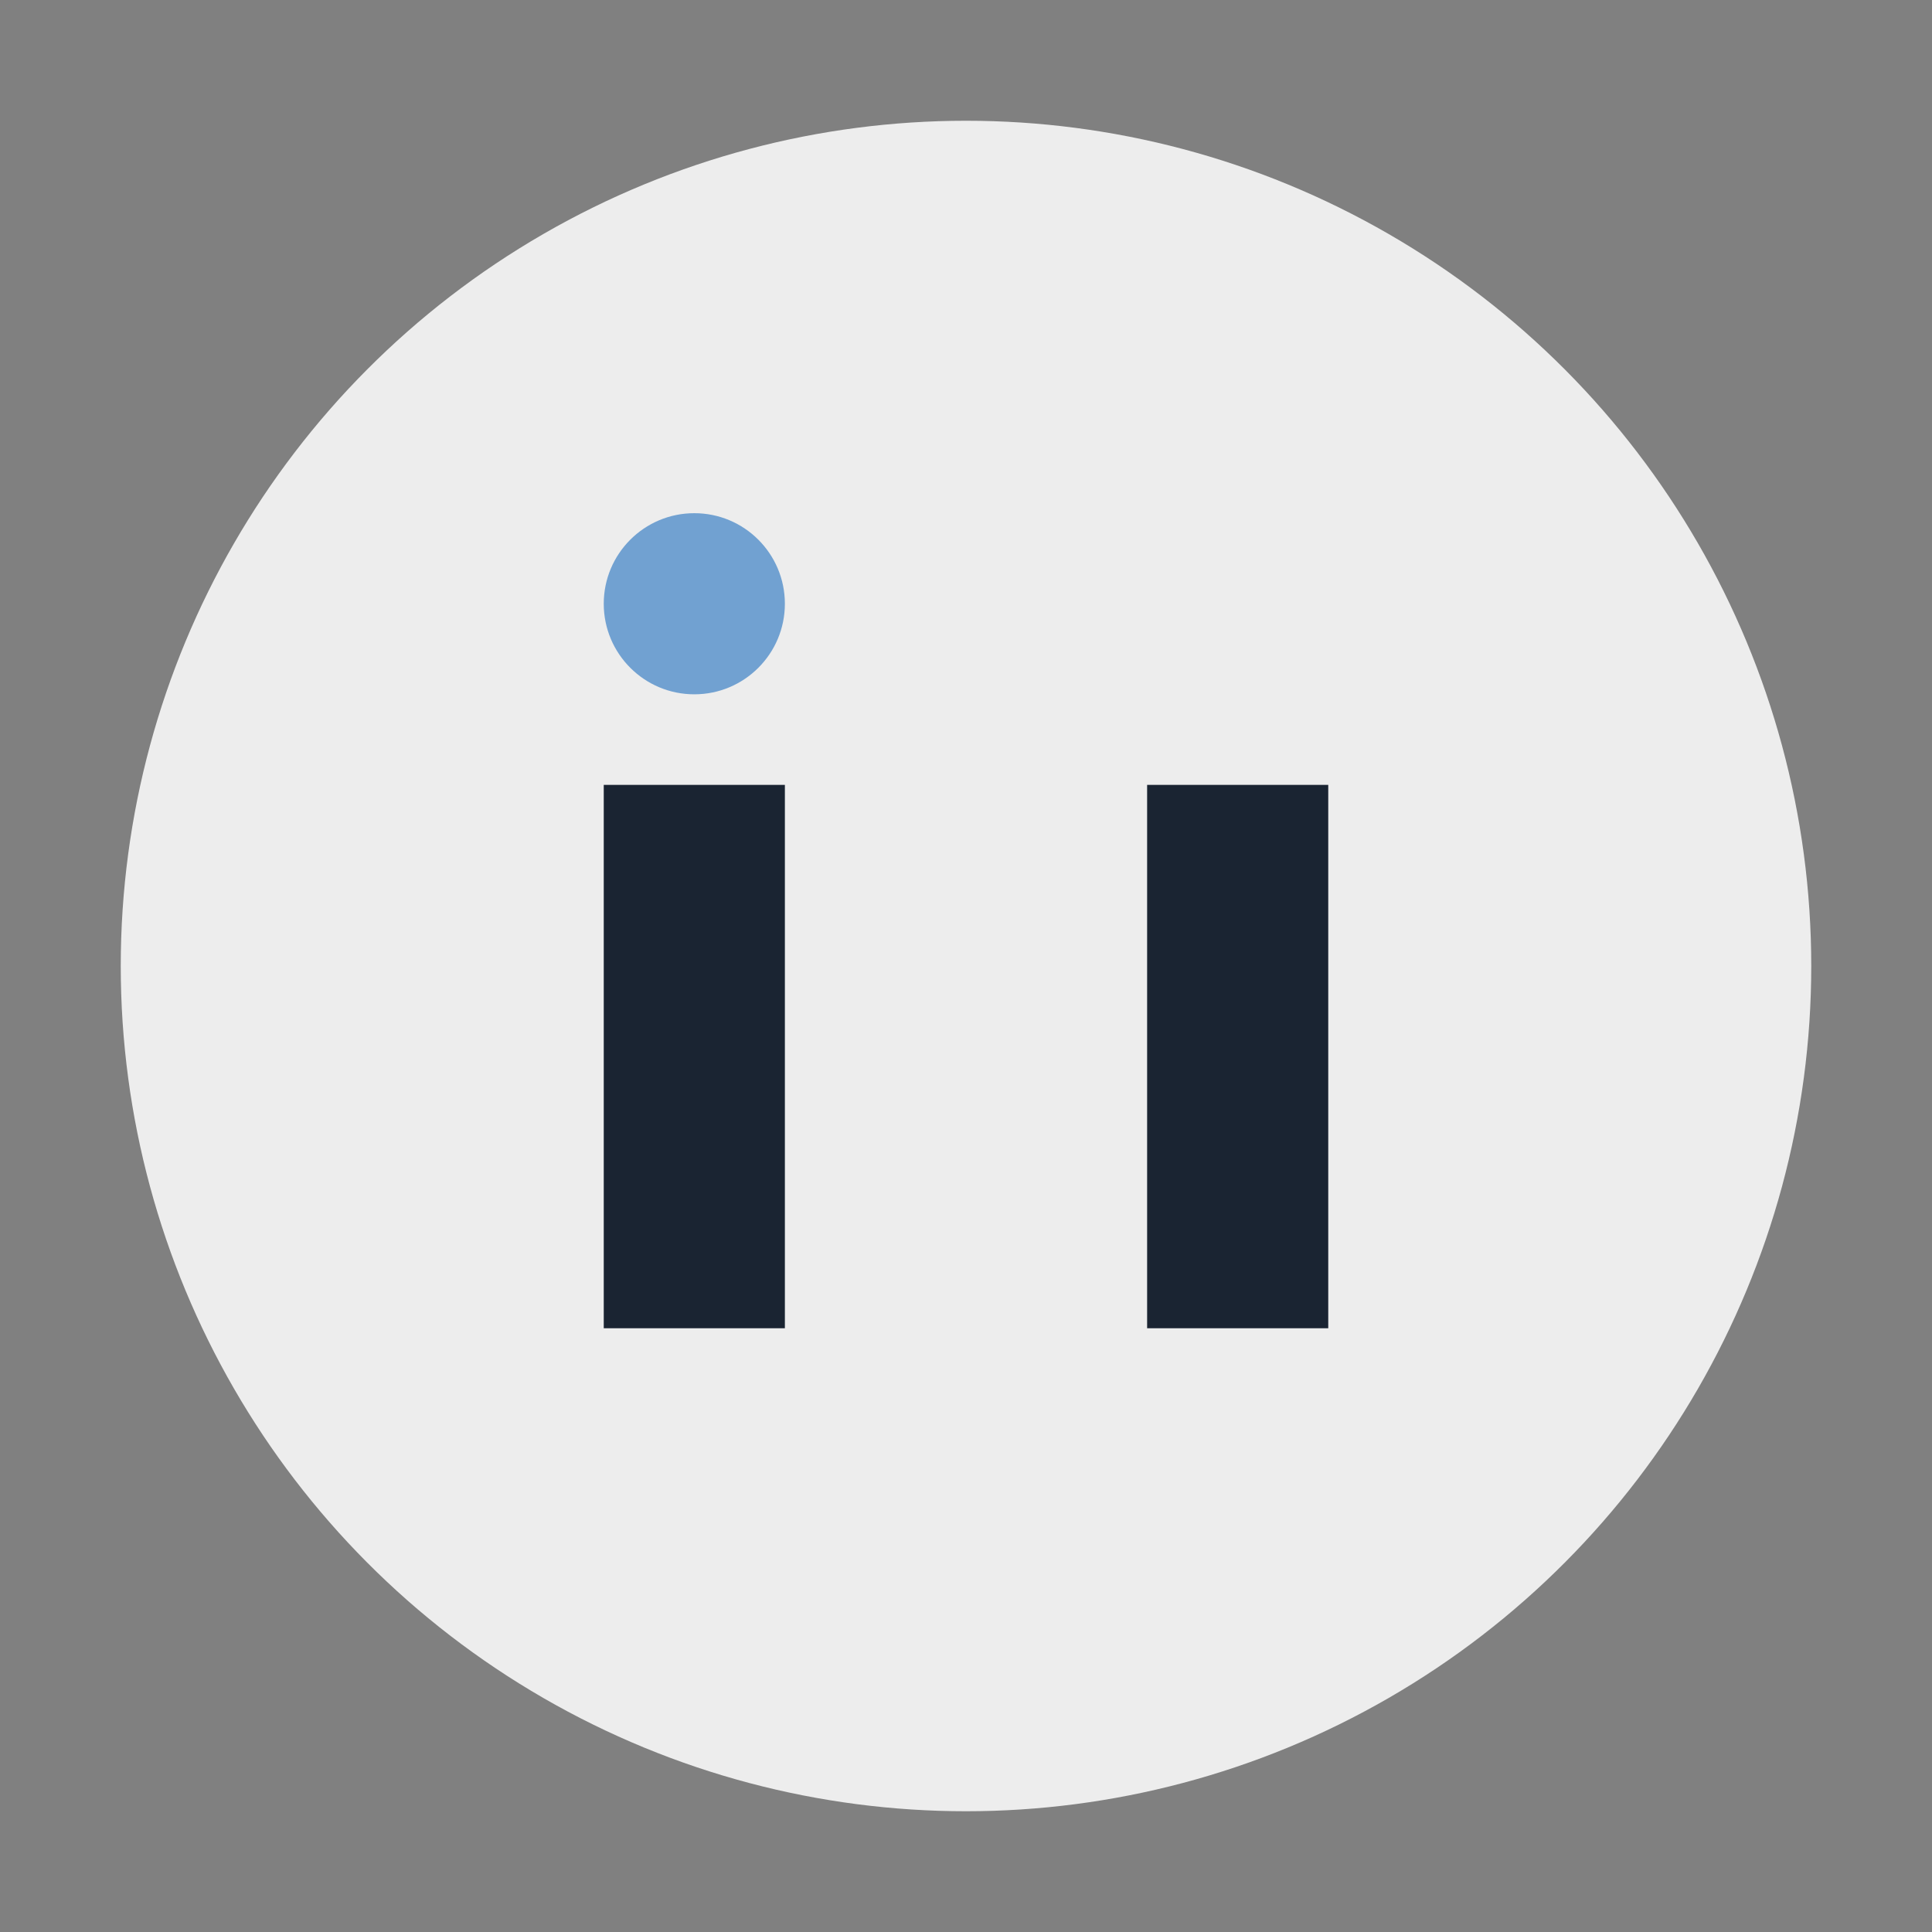
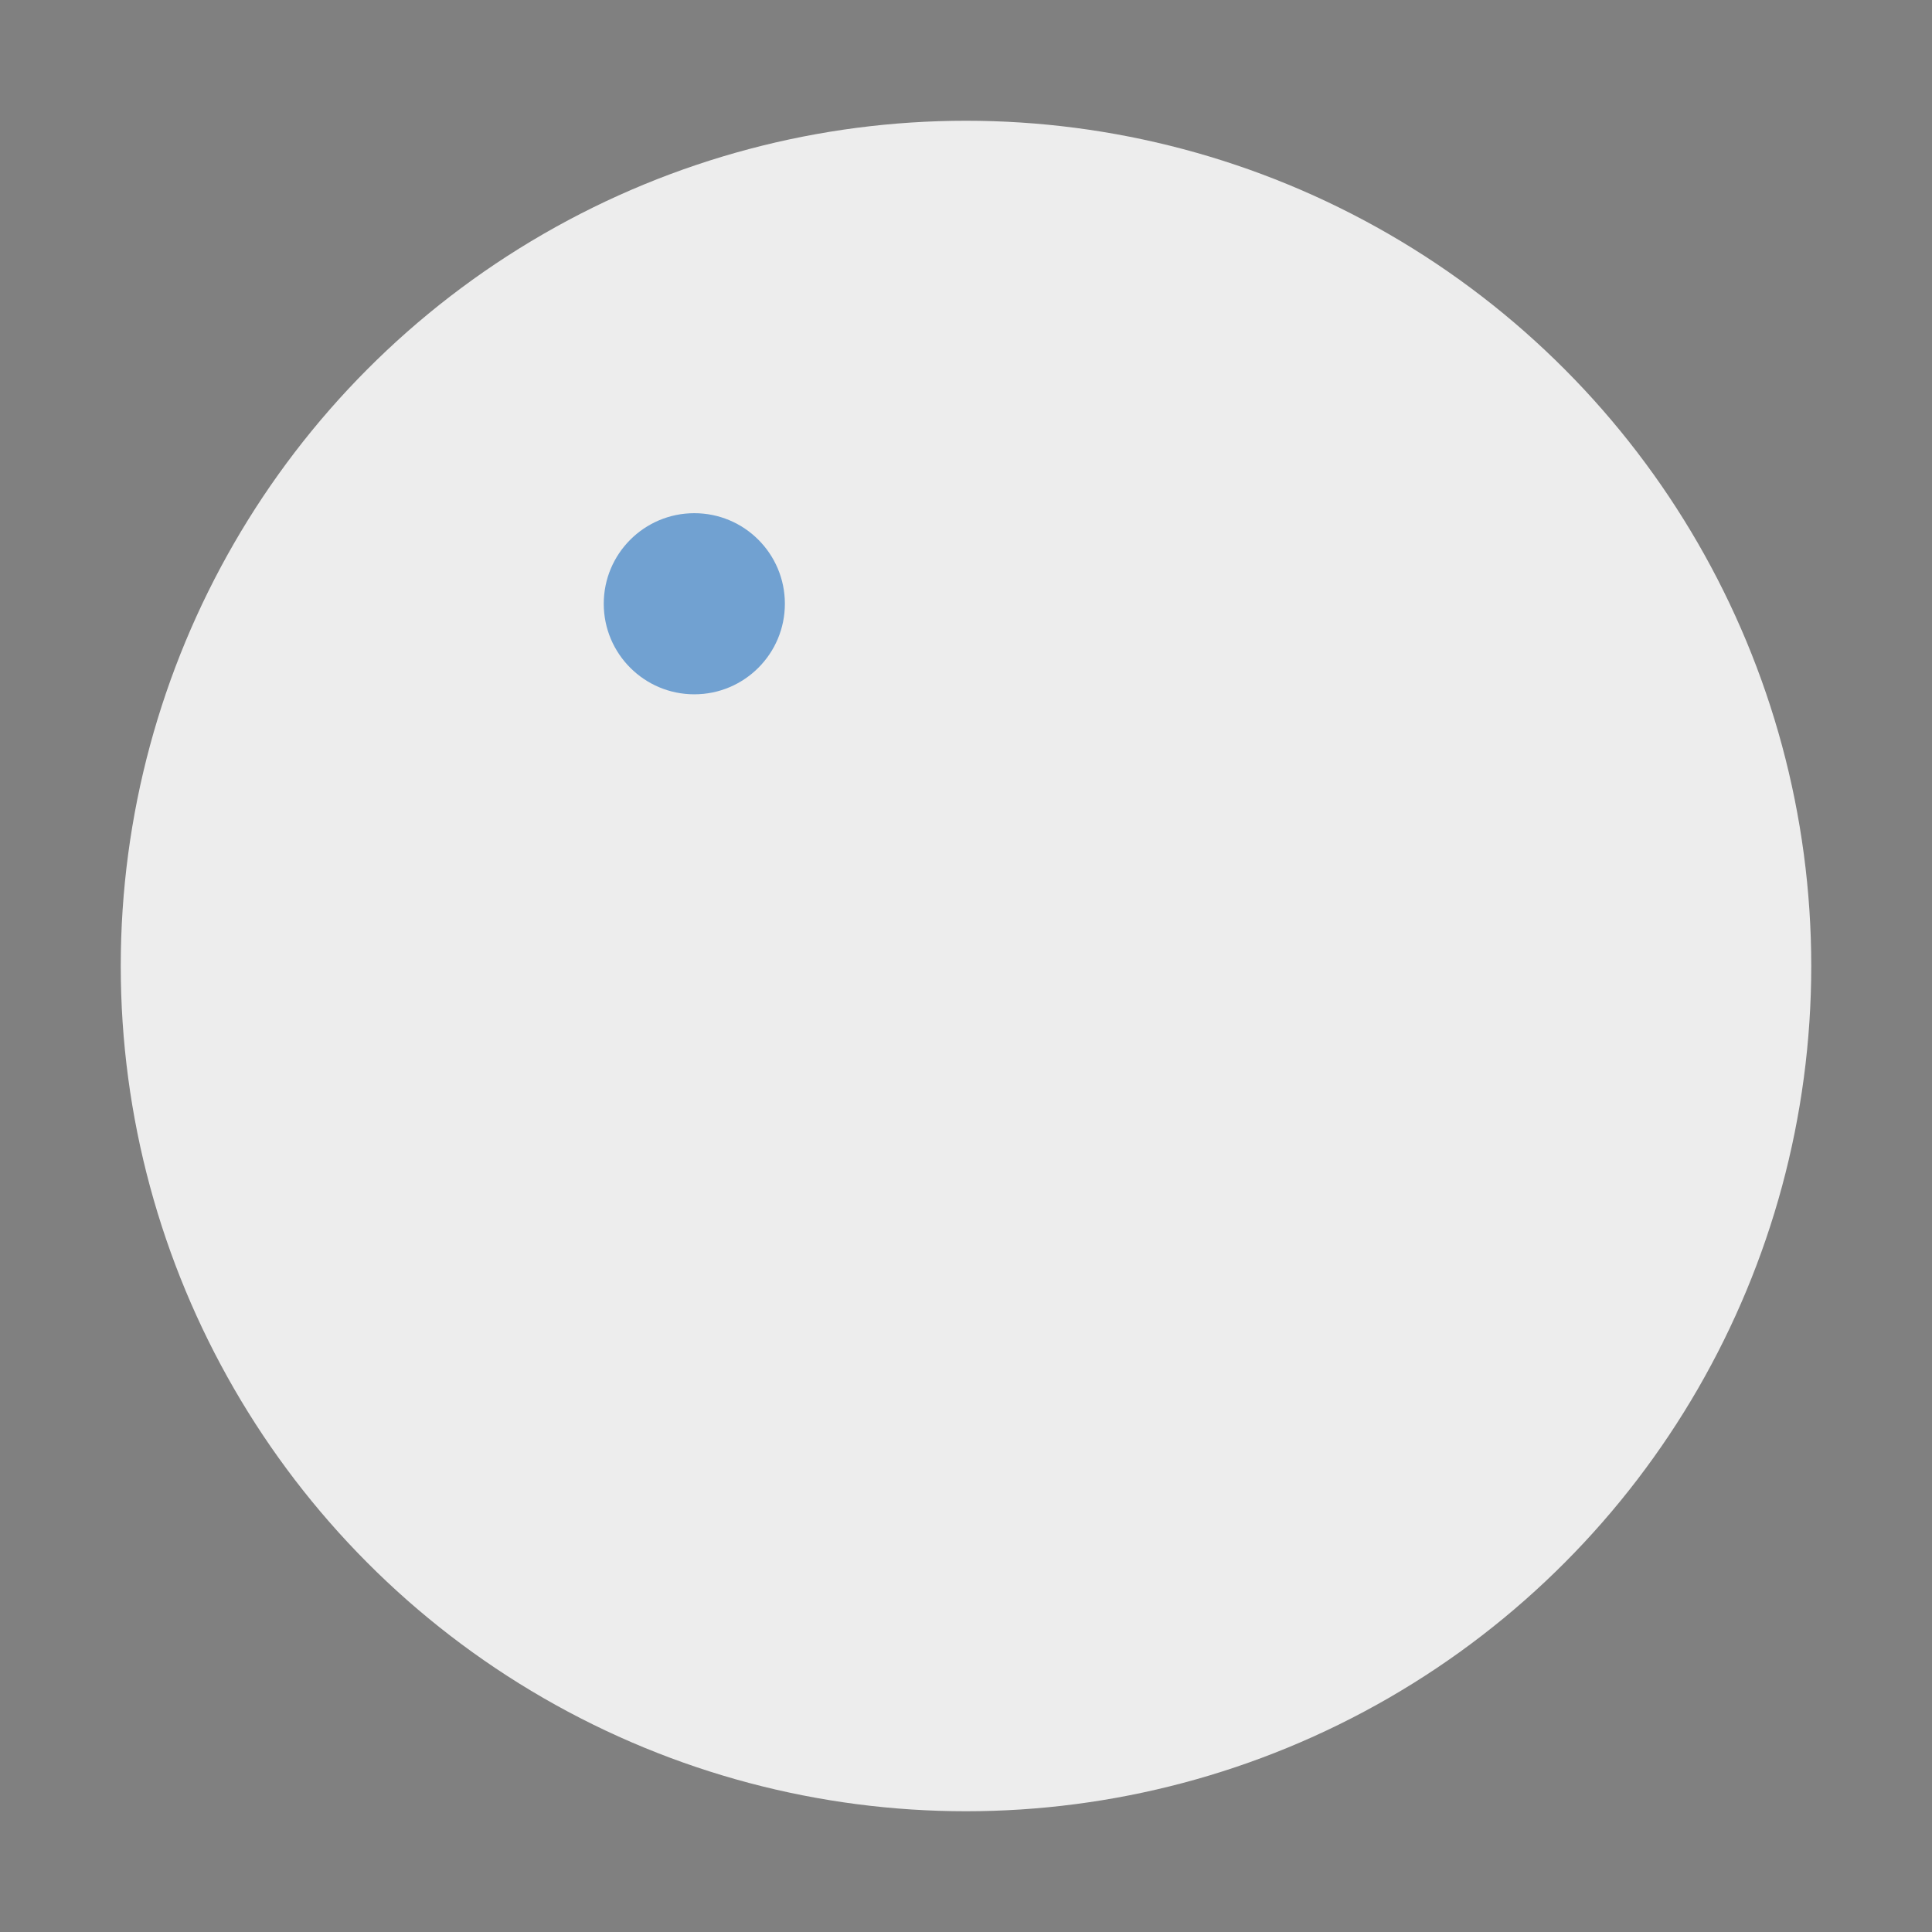
<svg xmlns="http://www.w3.org/2000/svg" width="32" height="32" viewBox="0 0 32 32">
  <rect x="0" y="0" width="32" height="32" fill="#808080" stroke="none" />
  <circle cx="16" cy="16" r="14" fill="#EDEDED" />
-   <rect x="10" y="13" width="3" height="9" fill="#1A2432" />
-   <rect x="19" y="13" width="3" height="9" fill="#1A2432" />
  <circle cx="11.5" cy="10" r="1.5" fill="#71A1D1" />
</svg>